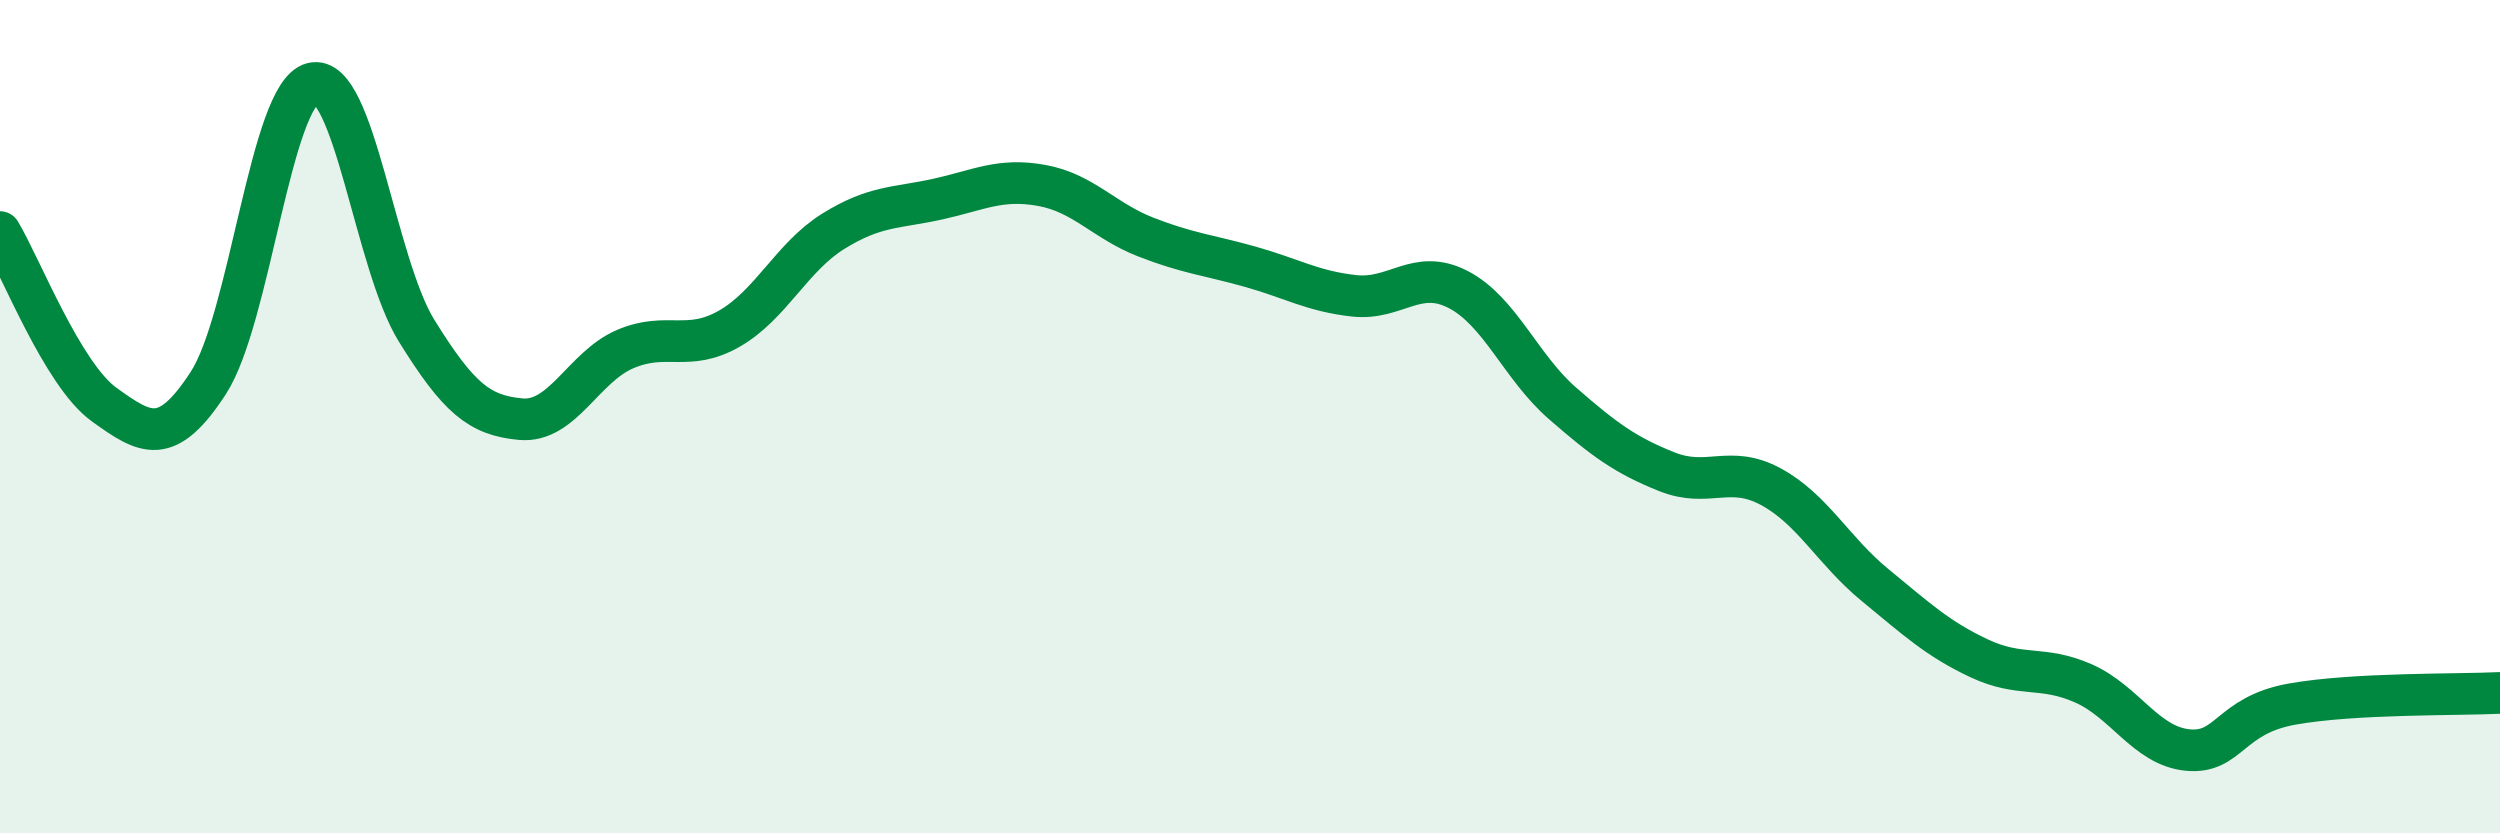
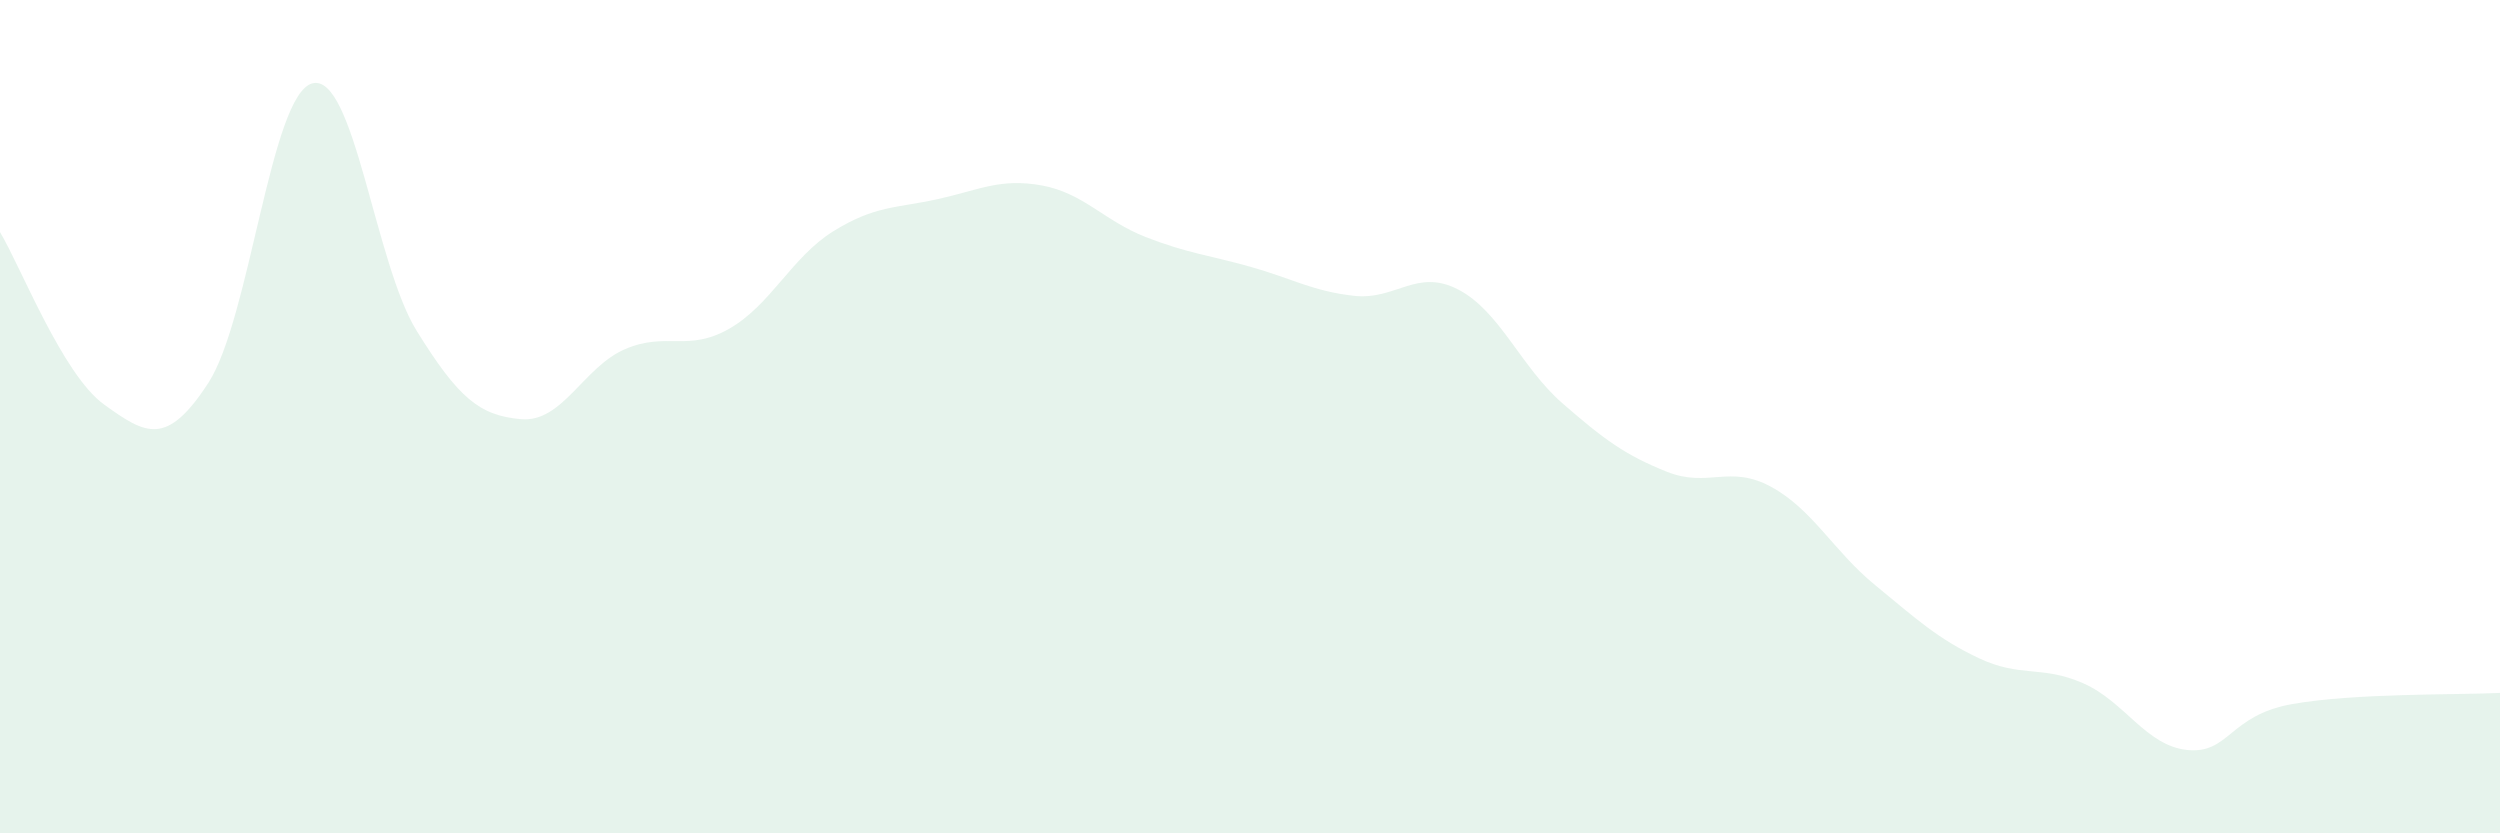
<svg xmlns="http://www.w3.org/2000/svg" width="60" height="20" viewBox="0 0 60 20">
  <path d="M 0,5.57 C 0.5,6.4 1.5,8.99 2.5,9.71 C 3.5,10.43 4,10.73 5,9.19 C 6,7.65 6.5,2.25 7.5,2 C 8.5,1.75 9,6.33 10,7.94 C 11,9.55 11.5,9.97 12.5,10.06 C 13.5,10.15 14,8.81 15,8.38 C 16,7.95 16.5,8.46 17.5,7.89 C 18.5,7.32 19,6.17 20,5.55 C 21,4.93 21.5,5 22.5,4.78 C 23.5,4.56 24,4.27 25,4.45 C 26,4.63 26.5,5.3 27.5,5.69 C 28.5,6.08 29,6.12 30,6.4 C 31,6.68 31.5,6.99 32.5,7.1 C 33.5,7.21 34,6.43 35,6.95 C 36,7.47 36.5,8.81 37.5,9.68 C 38.5,10.55 39,10.92 40,11.32 C 41,11.72 41.5,11.14 42.5,11.68 C 43.5,12.22 44,13.22 45,14.04 C 46,14.86 46.5,15.33 47.5,15.8 C 48.5,16.27 49,15.96 50,16.4 C 51,16.84 51.5,17.9 52.5,18 C 53.5,18.1 53.5,17.17 55,16.9 C 56.5,16.63 59,16.68 60,16.63L60 20L0 20Z" fill="#008740" opacity="0.1" stroke-linecap="round" stroke-linejoin="round" />
-   <path d="M 0,5.57 C 0.5,6.4 1.5,8.99 2.5,9.71 C 3.5,10.43 4,10.73 5,9.19 C 6,7.65 6.5,2.25 7.5,2 C 8.5,1.75 9,6.33 10,7.94 C 11,9.55 11.5,9.97 12.5,10.06 C 13.5,10.15 14,8.81 15,8.38 C 16,7.95 16.5,8.46 17.5,7.89 C 18.5,7.32 19,6.17 20,5.55 C 21,4.93 21.5,5 22.5,4.78 C 23.5,4.56 24,4.27 25,4.45 C 26,4.63 26.5,5.3 27.5,5.69 C 28.5,6.08 29,6.12 30,6.4 C 31,6.68 31.5,6.99 32.5,7.1 C 33.5,7.21 34,6.43 35,6.95 C 36,7.47 36.5,8.81 37.5,9.68 C 38.5,10.55 39,10.92 40,11.32 C 41,11.72 41.5,11.14 42.5,11.68 C 43.5,12.22 44,13.22 45,14.04 C 46,14.86 46.5,15.33 47.5,15.8 C 48.5,16.27 49,15.96 50,16.4 C 51,16.84 51.5,17.9 52.5,18 C 53.5,18.1 53.5,17.17 55,16.9 C 56.5,16.63 59,16.68 60,16.63" stroke="#008740" stroke-width="1" fill="none" stroke-linecap="round" stroke-linejoin="round" />
</svg>